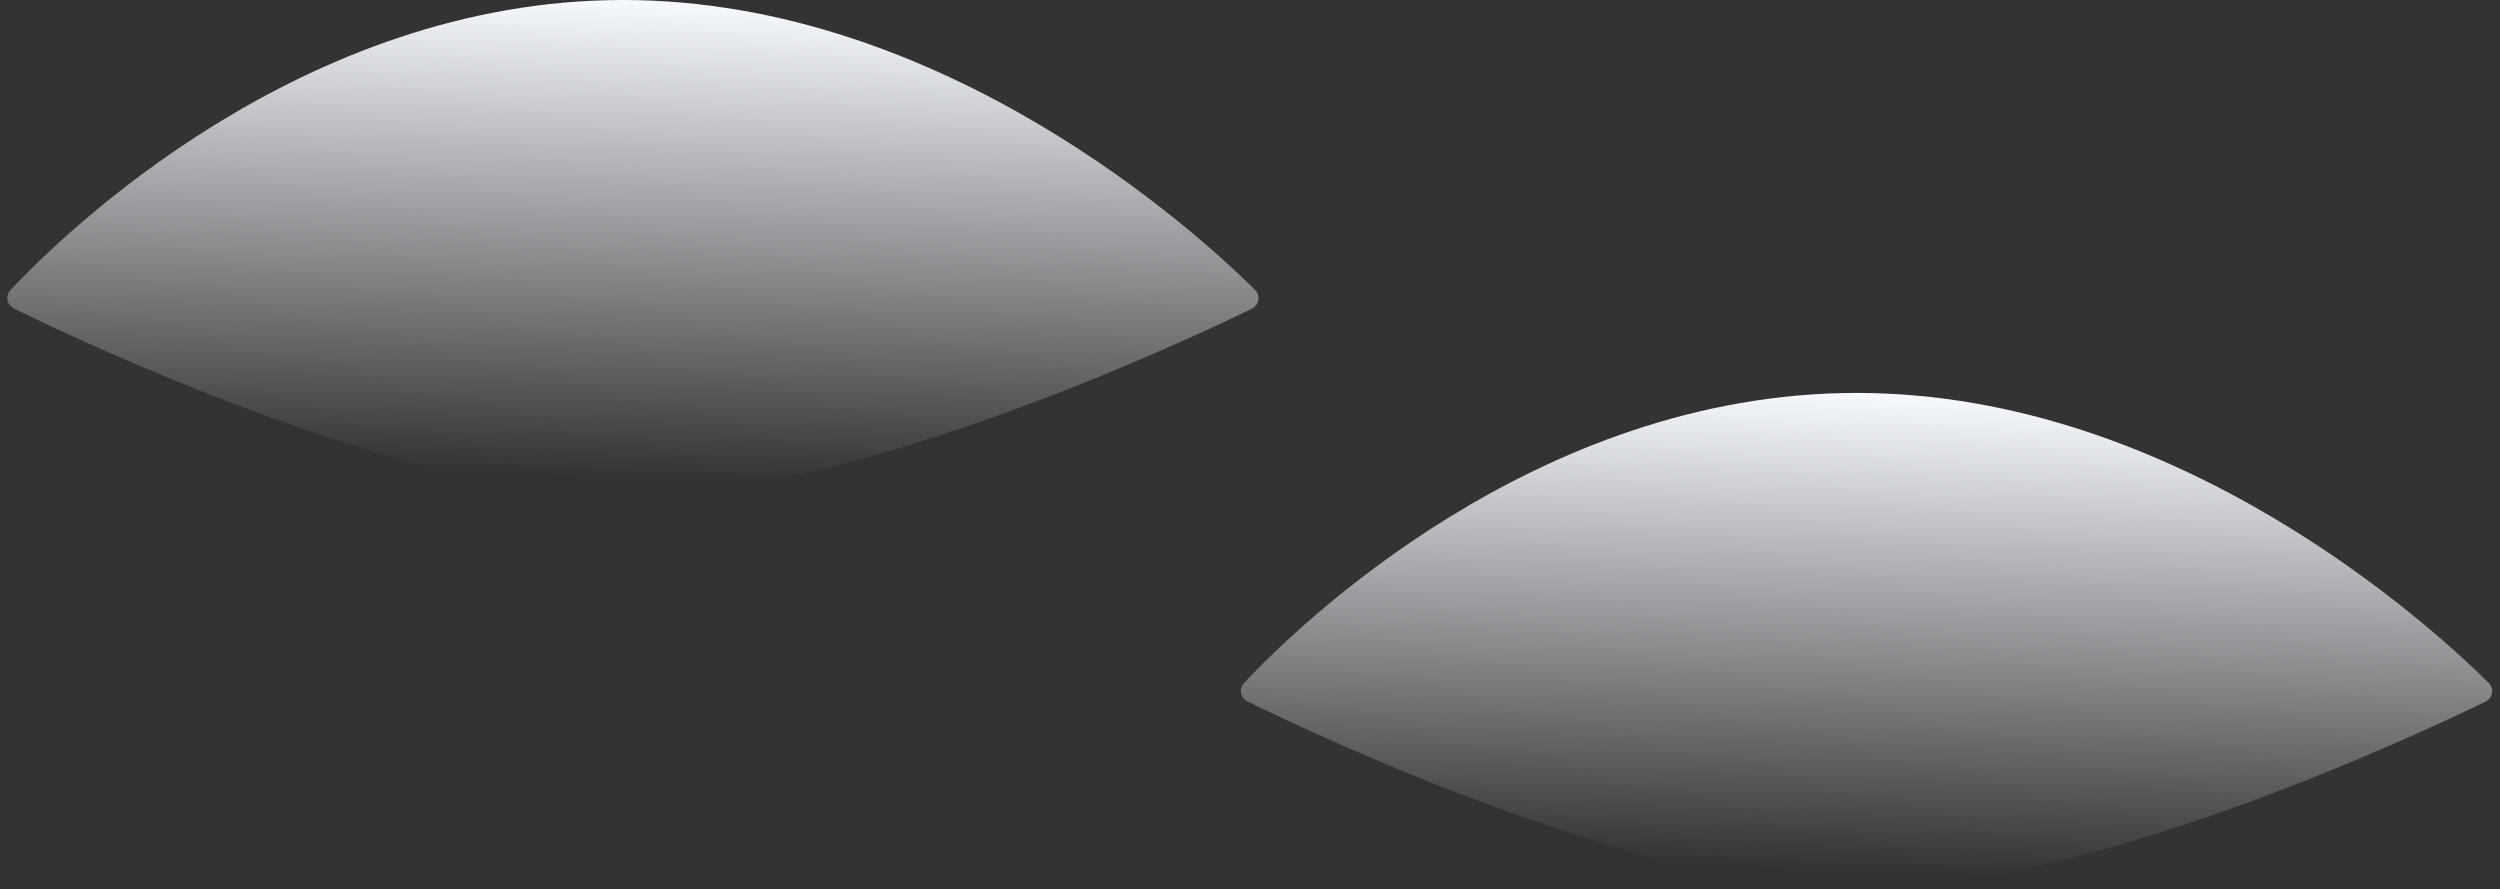
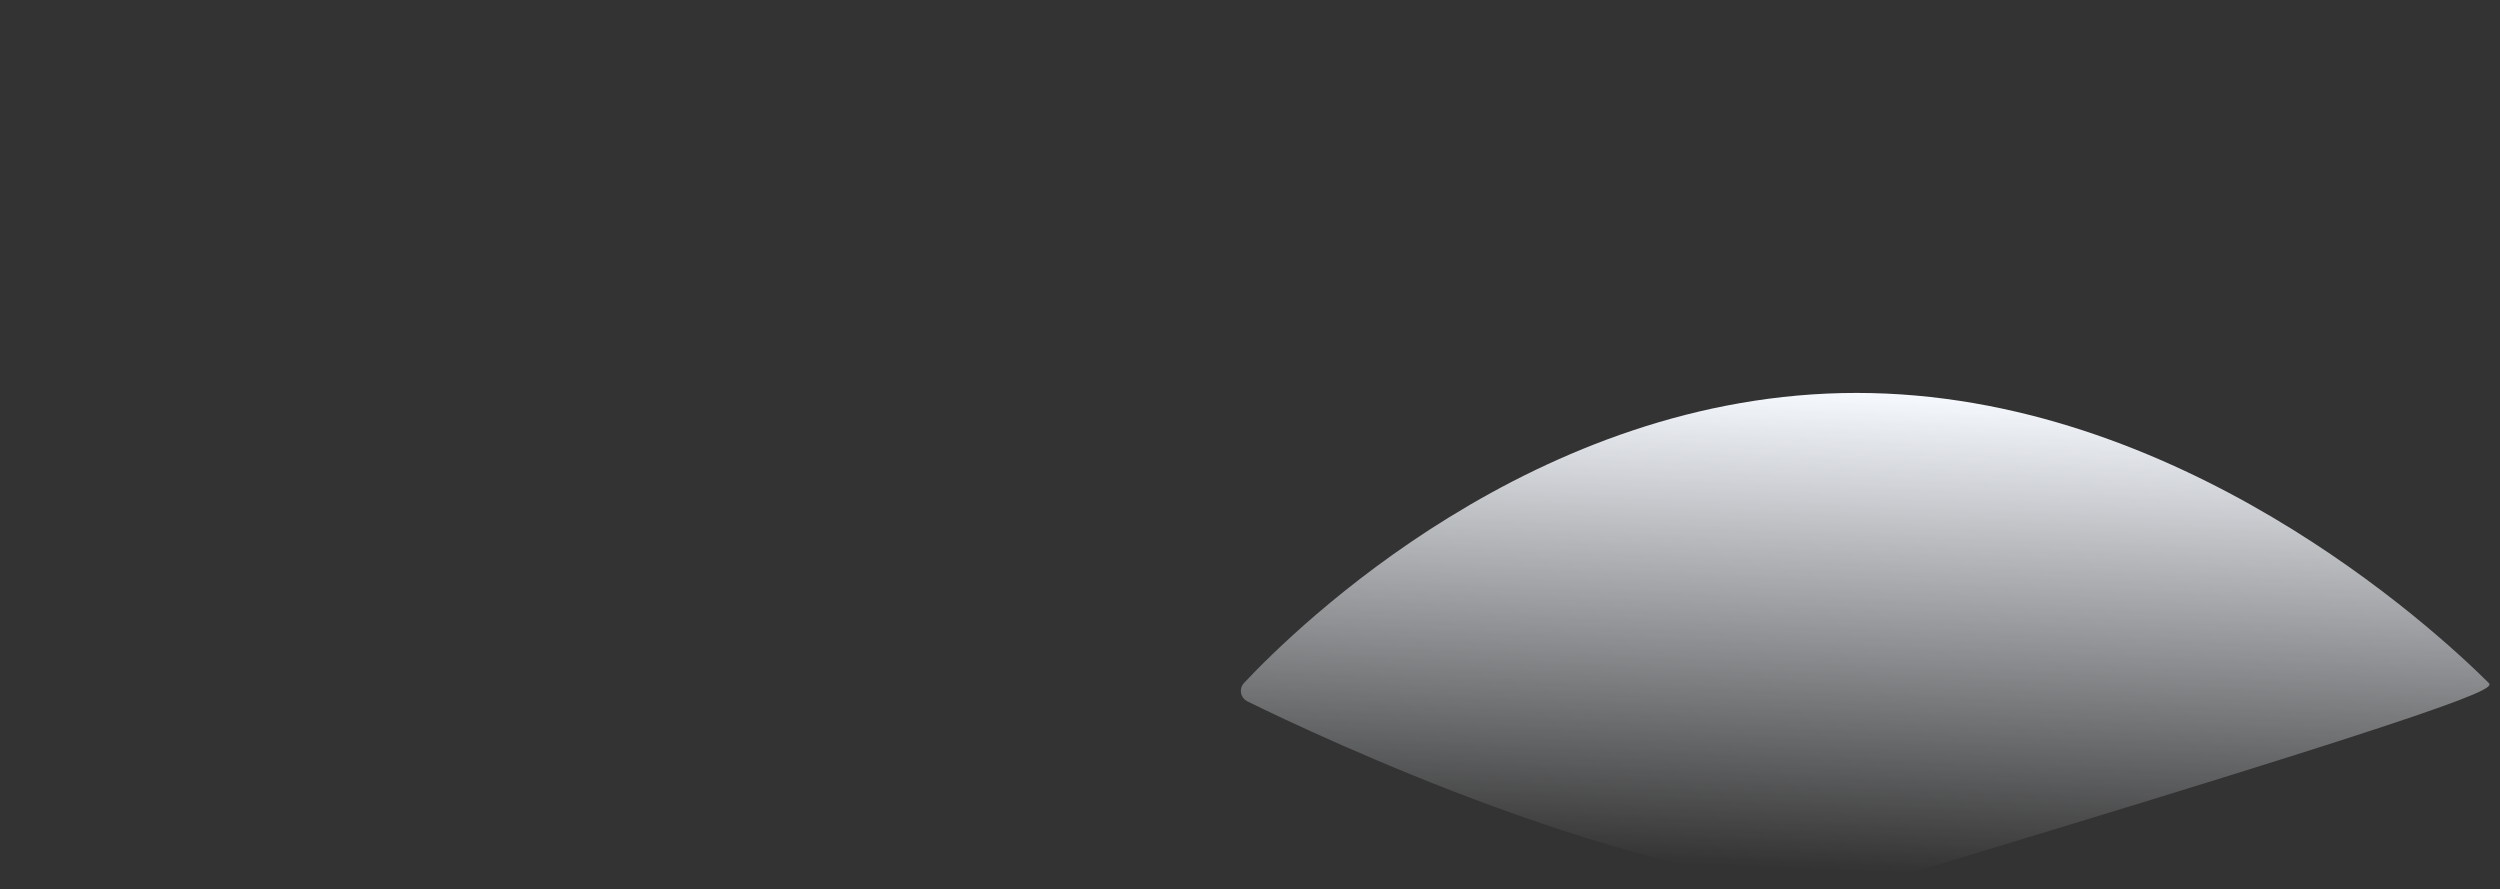
<svg xmlns="http://www.w3.org/2000/svg" width="1597" height="568" viewBox="0 0 1597 568" fill="none">
  <rect x="0" y="0" width="1597" height="568" fill="#333333" stroke="none" />
-   <path d="M397.976 0C192.767 0 39.989 149.808 6.758 185.201C3.216 188.973 4.308 194.812 8.952 197.094C53.862 219.168 257.999 315.642 397.976 316.986C542.276 318.371 752.998 219.952 799.636 197.256C804.411 194.932 805.438 188.874 801.67 185.132C765.899 149.614 603.051 0 397.976 0Z" fill="url(#paint0_linear)" />
-   <path d="M1185.98 251C980.767 251 827.989 400.808 794.758 436.201C791.216 439.973 792.308 445.812 796.952 448.094C841.862 470.168 1046 566.642 1185.98 567.986C1330.28 569.371 1541 470.952 1587.64 448.256C1592.41 445.932 1593.44 439.874 1589.67 436.132C1553.9 400.614 1391.05 251 1185.98 251Z" fill="url(#paint1_linear)" />
+   <path d="M1185.98 251C980.767 251 827.989 400.808 794.758 436.201C791.216 439.973 792.308 445.812 796.952 448.094C841.862 470.168 1046 566.642 1185.98 567.986C1592.41 445.932 1593.44 439.874 1589.67 436.132C1553.9 400.614 1391.05 251 1185.98 251Z" fill="url(#paint1_linear)" />
  <defs>
    <linearGradient id="paint0_linear" x1="466.842" y1="2.438" x2="455.396" y2="307.564" gradientUnits="userSpaceOnUse">
      <stop stop-color="#F6F9FE" />
      <stop offset="1" stop-color="#F3F7FD" stop-opacity="0" />
    </linearGradient>
    <linearGradient id="paint1_linear" x1="1254.84" y1="253.438" x2="1243.4" y2="558.564" gradientUnits="userSpaceOnUse">
      <stop stop-color="#F6F9FE" />
      <stop offset="1" stop-color="#F3F7FD" stop-opacity="0" />
    </linearGradient>
  </defs>
</svg>